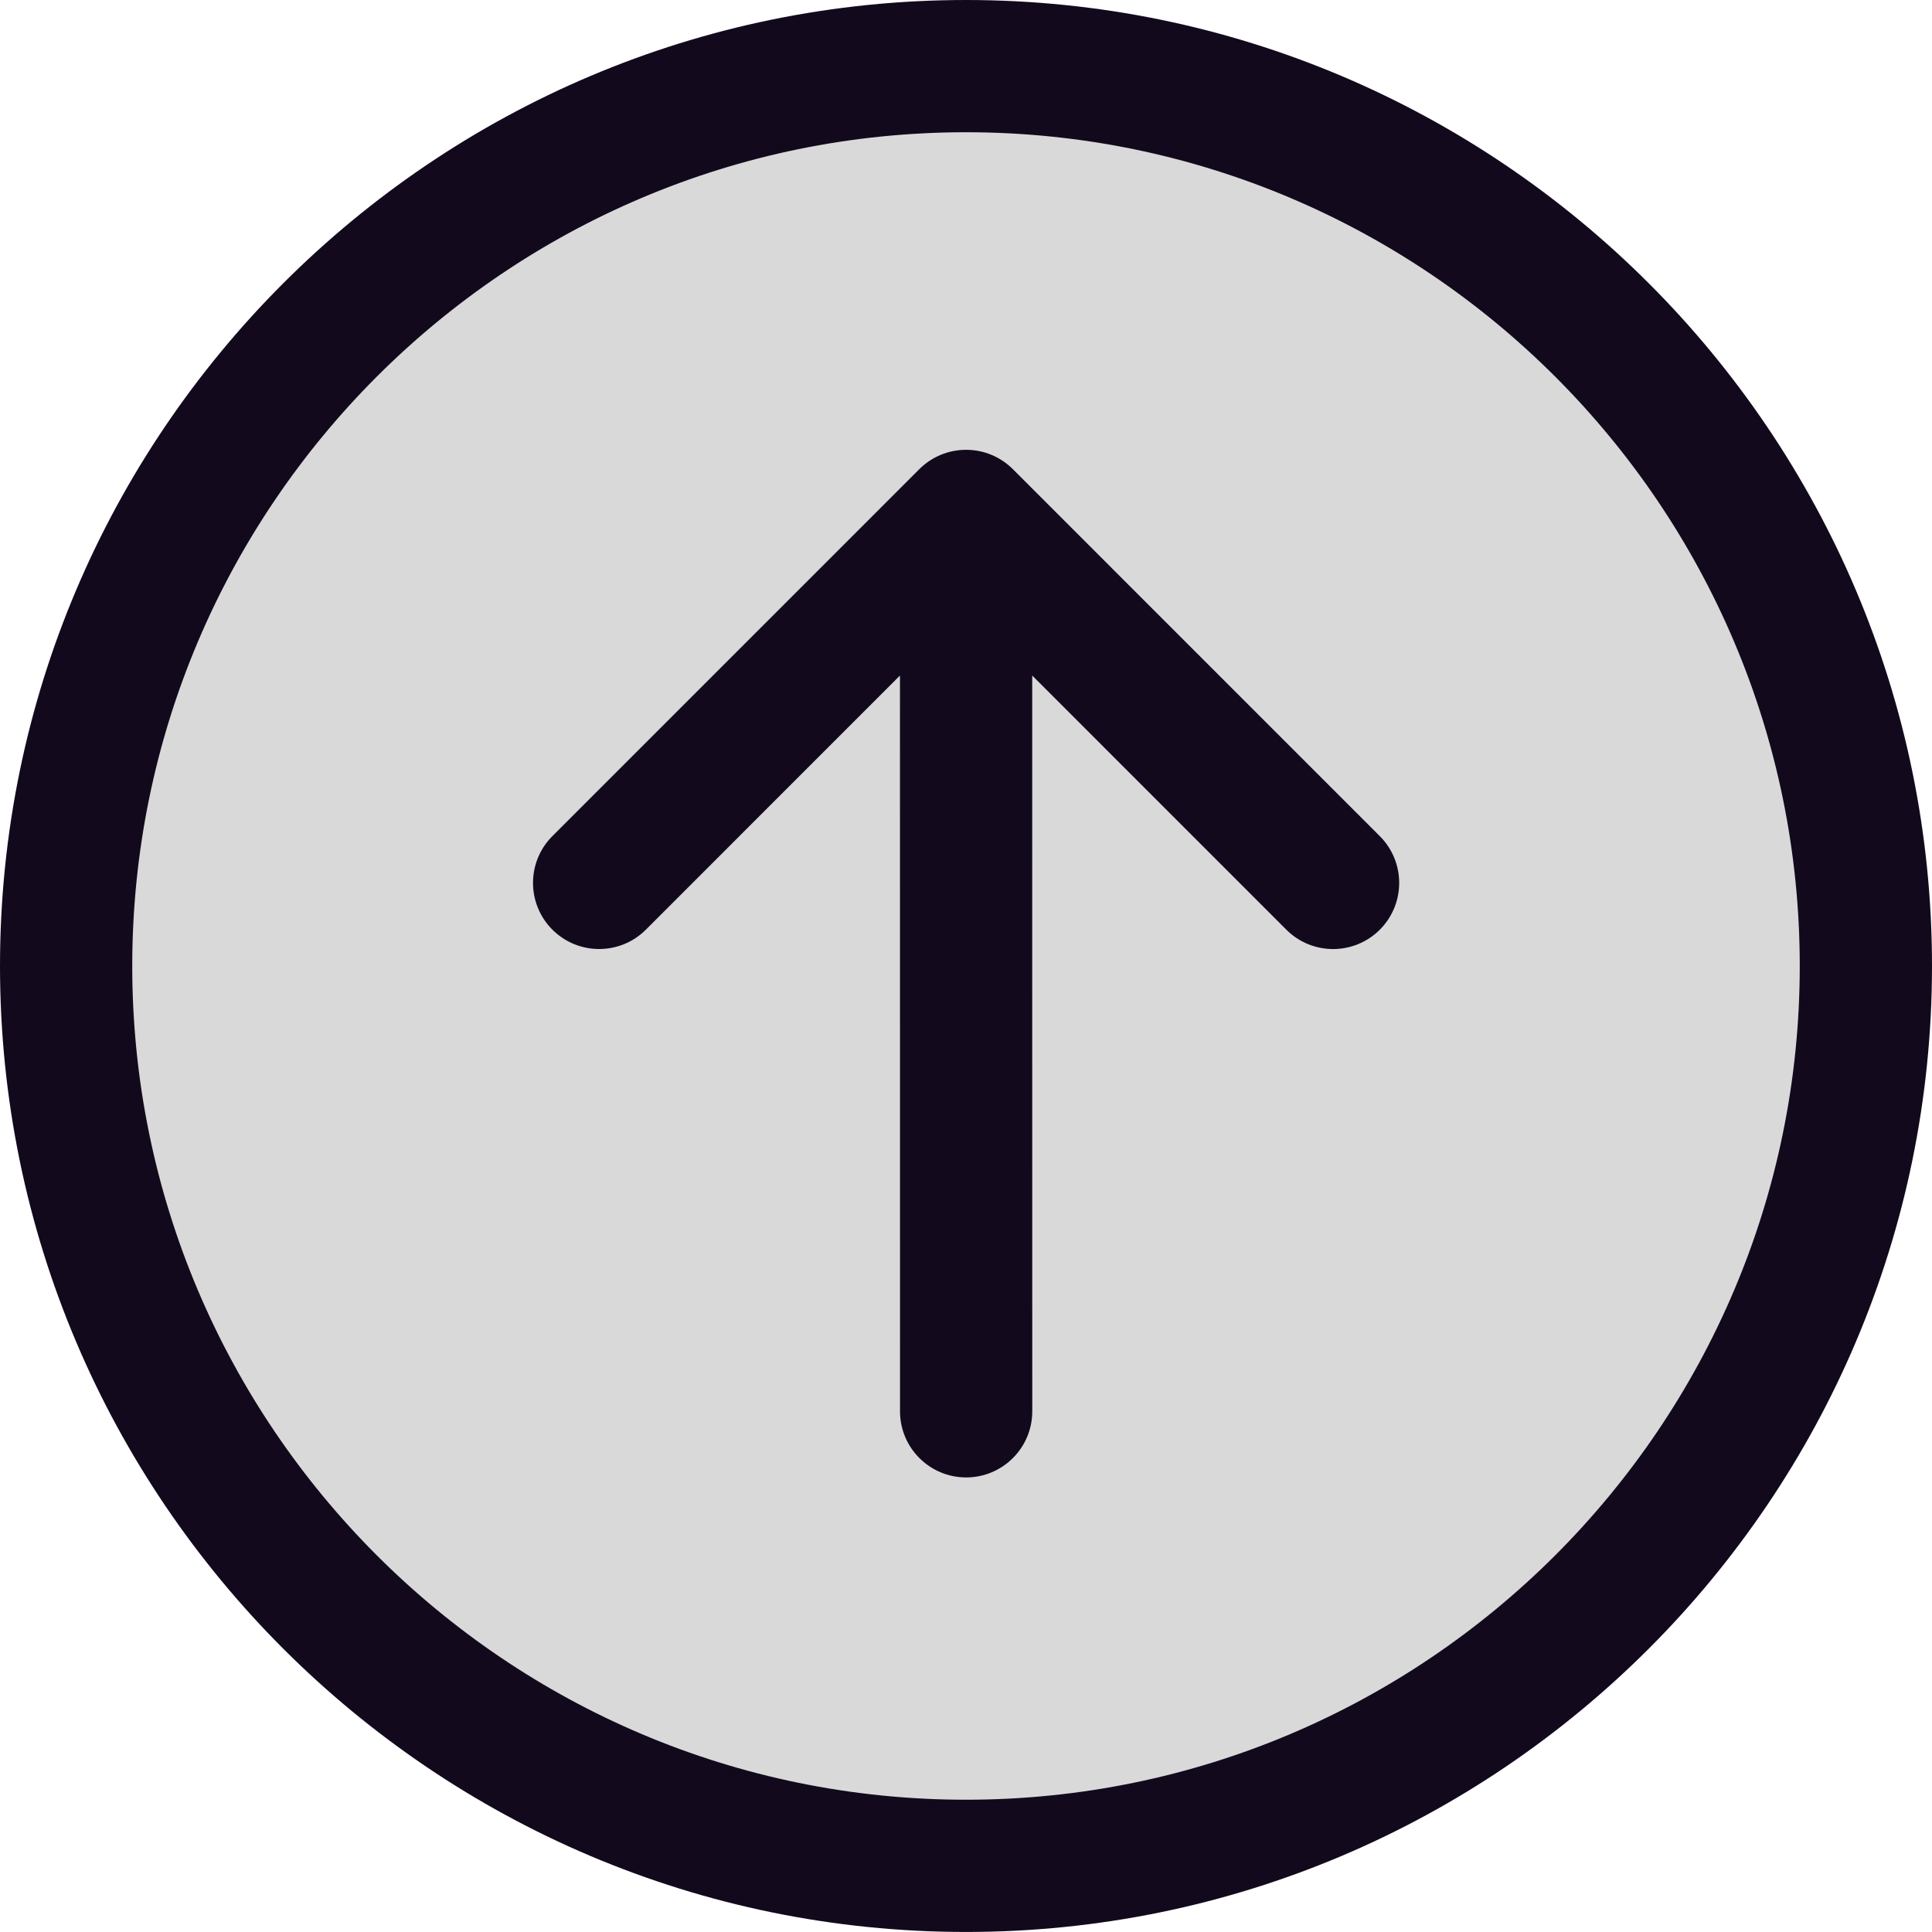
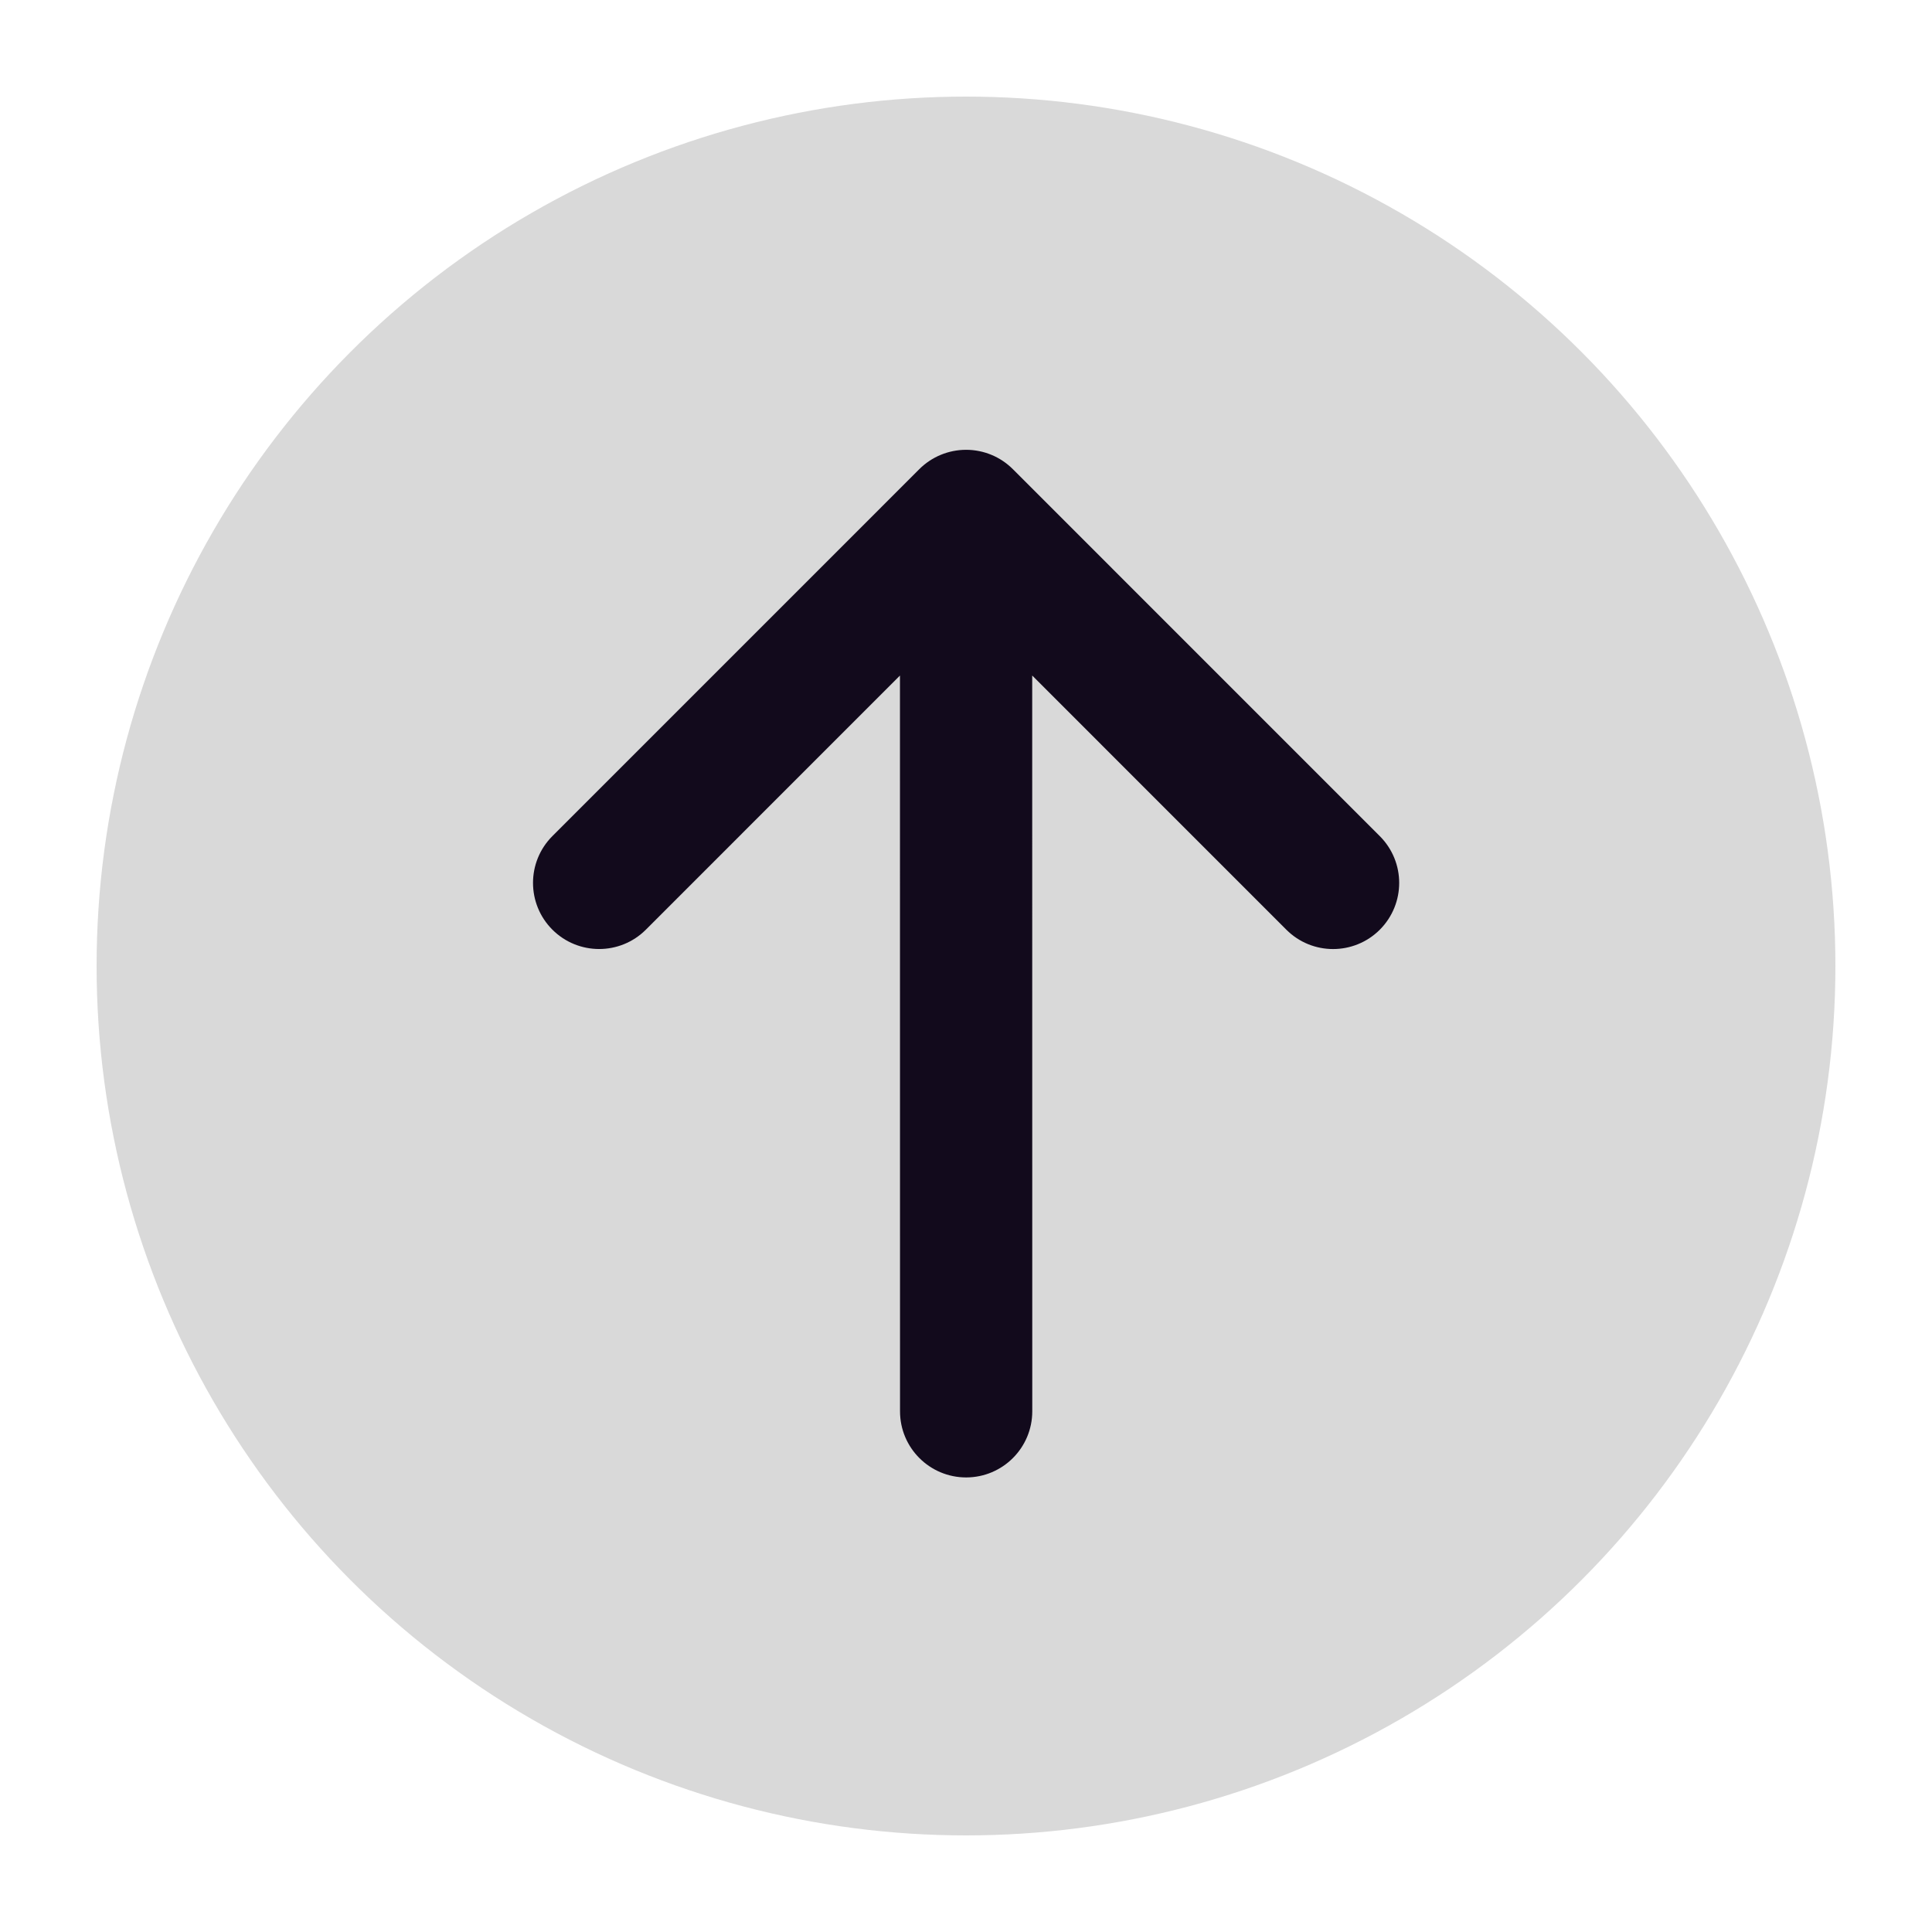
<svg xmlns="http://www.w3.org/2000/svg" width="60" height="60" viewBox="0 0 60 60" fill="none">
  <g clip-path="url(#clip0_417_22)">
    <circle cx="30" cy="30" r="27" fill="#D9D9D9" />
-     <path d="M-1.31132e-06 30C-2.03439e-06 46.541 13.458 59.999 30 59.999C46.542 59.999 60 46.541 60 30C60 13.458 46.542 -5.88273e-07 30 -1.31134e-06C13.458 -2.03441e-06 -5.88261e-07 13.458 -1.31132e-06 30ZM55.893 30C55.893 44.277 44.278 55.892 30 55.892C15.723 55.892 4.107 44.277 4.107 30C4.107 15.722 15.723 4.107 30 4.107C44.277 4.107 55.893 15.722 55.893 30Z" fill="#120A1C" />
    <path d="M17.154 25.967C16.353 26.769 16.353 28.069 17.154 28.871C17.957 29.673 19.257 29.673 20.059 28.871L27.949 20.98L27.951 43.83C27.951 44.964 28.871 45.883 30.005 45.883C31.139 45.882 32.058 44.963 32.058 43.829L32.056 20.979L39.948 28.872C40.749 29.674 42.05 29.674 42.852 28.872C43.252 28.471 43.453 27.945 43.453 27.419C43.453 26.894 43.252 26.369 42.852 25.968L31.455 14.57C31.07 14.185 30.548 13.969 30.003 13.969C29.458 13.969 28.936 14.185 28.55 14.57L17.154 25.967Z" fill="#120A1C" />
  </g>
  <defs>
    <clipPath id="clip0_417_22">
      <rect width="60" height="60" fill="white" transform="translate(60) rotate(90)" />
    </clipPath>
  </defs>
</svg>